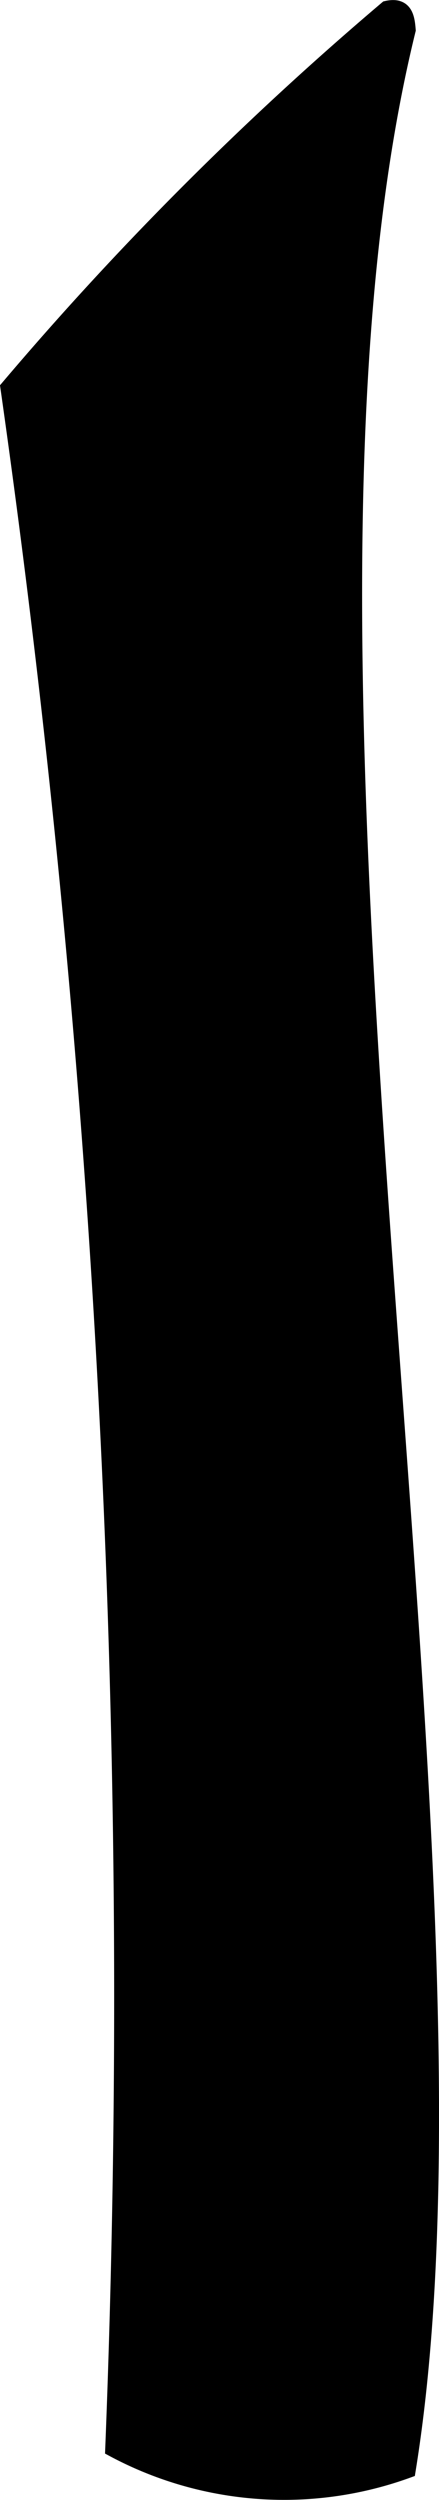
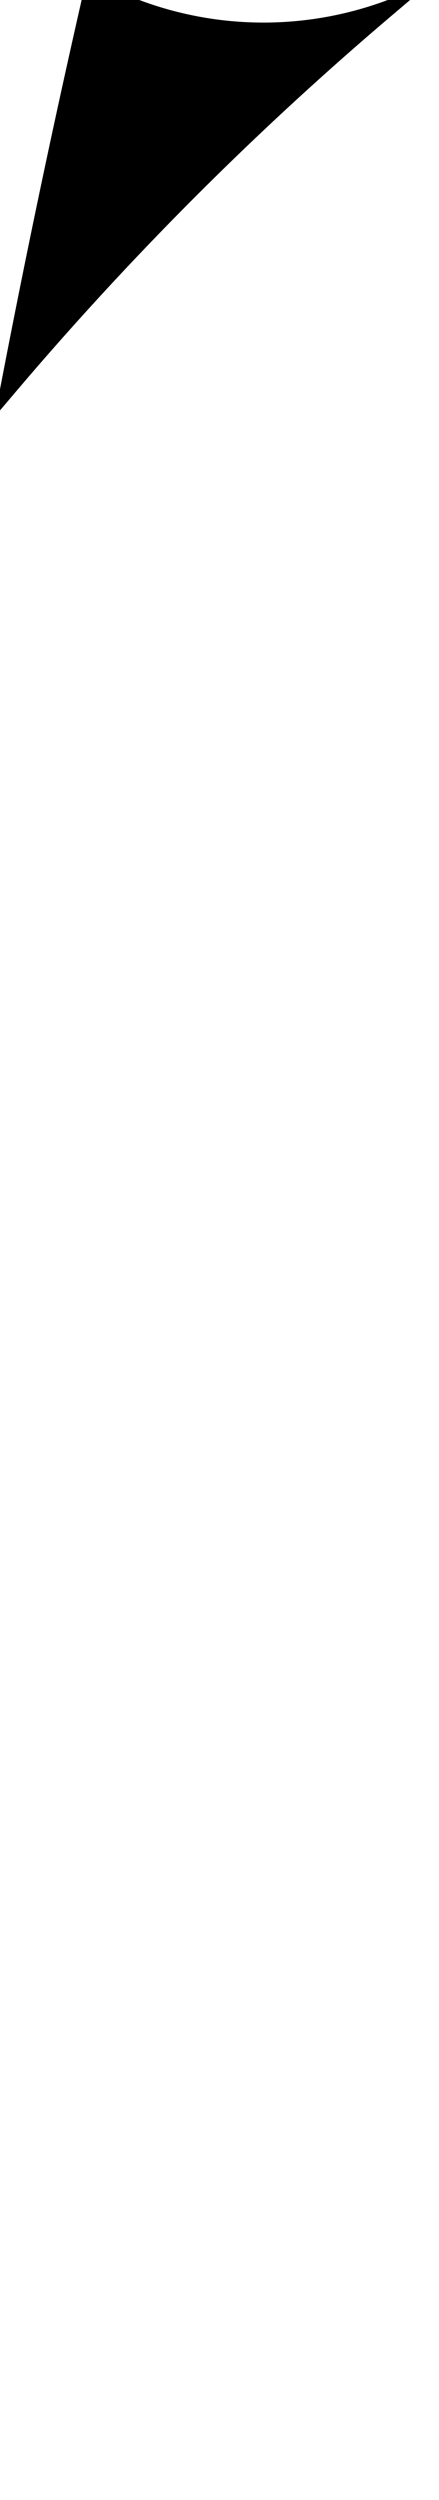
<svg xmlns="http://www.w3.org/2000/svg" version="1.1" width="1.429mm" height="8.132mm" viewBox="0 0 4.051 23.052">
  <defs>
    <style type="text/css">
      .a {
        stroke: #000;
        stroke-miterlimit: 10;
        stroke-width: 0.15px;
        fill-rule: evenodd;
      }
    </style>
  </defs>
-   <path class="a" d="M3.571.082c.162-.036.181.076.19.194-1.477,6.011.915,16.848,0,22.5a3.335,3.335,0,0,1-2.715-.195A105.426,105.426,0,0,0,.079,3.575,30.086,30.086,0,0,1,3.571.082Z" />
+   <path class="a" d="M3.571.082a3.335,3.335,0,0,1-2.715-.195A105.426,105.426,0,0,0,.079,3.575,30.086,30.086,0,0,1,3.571.082Z" />
</svg>